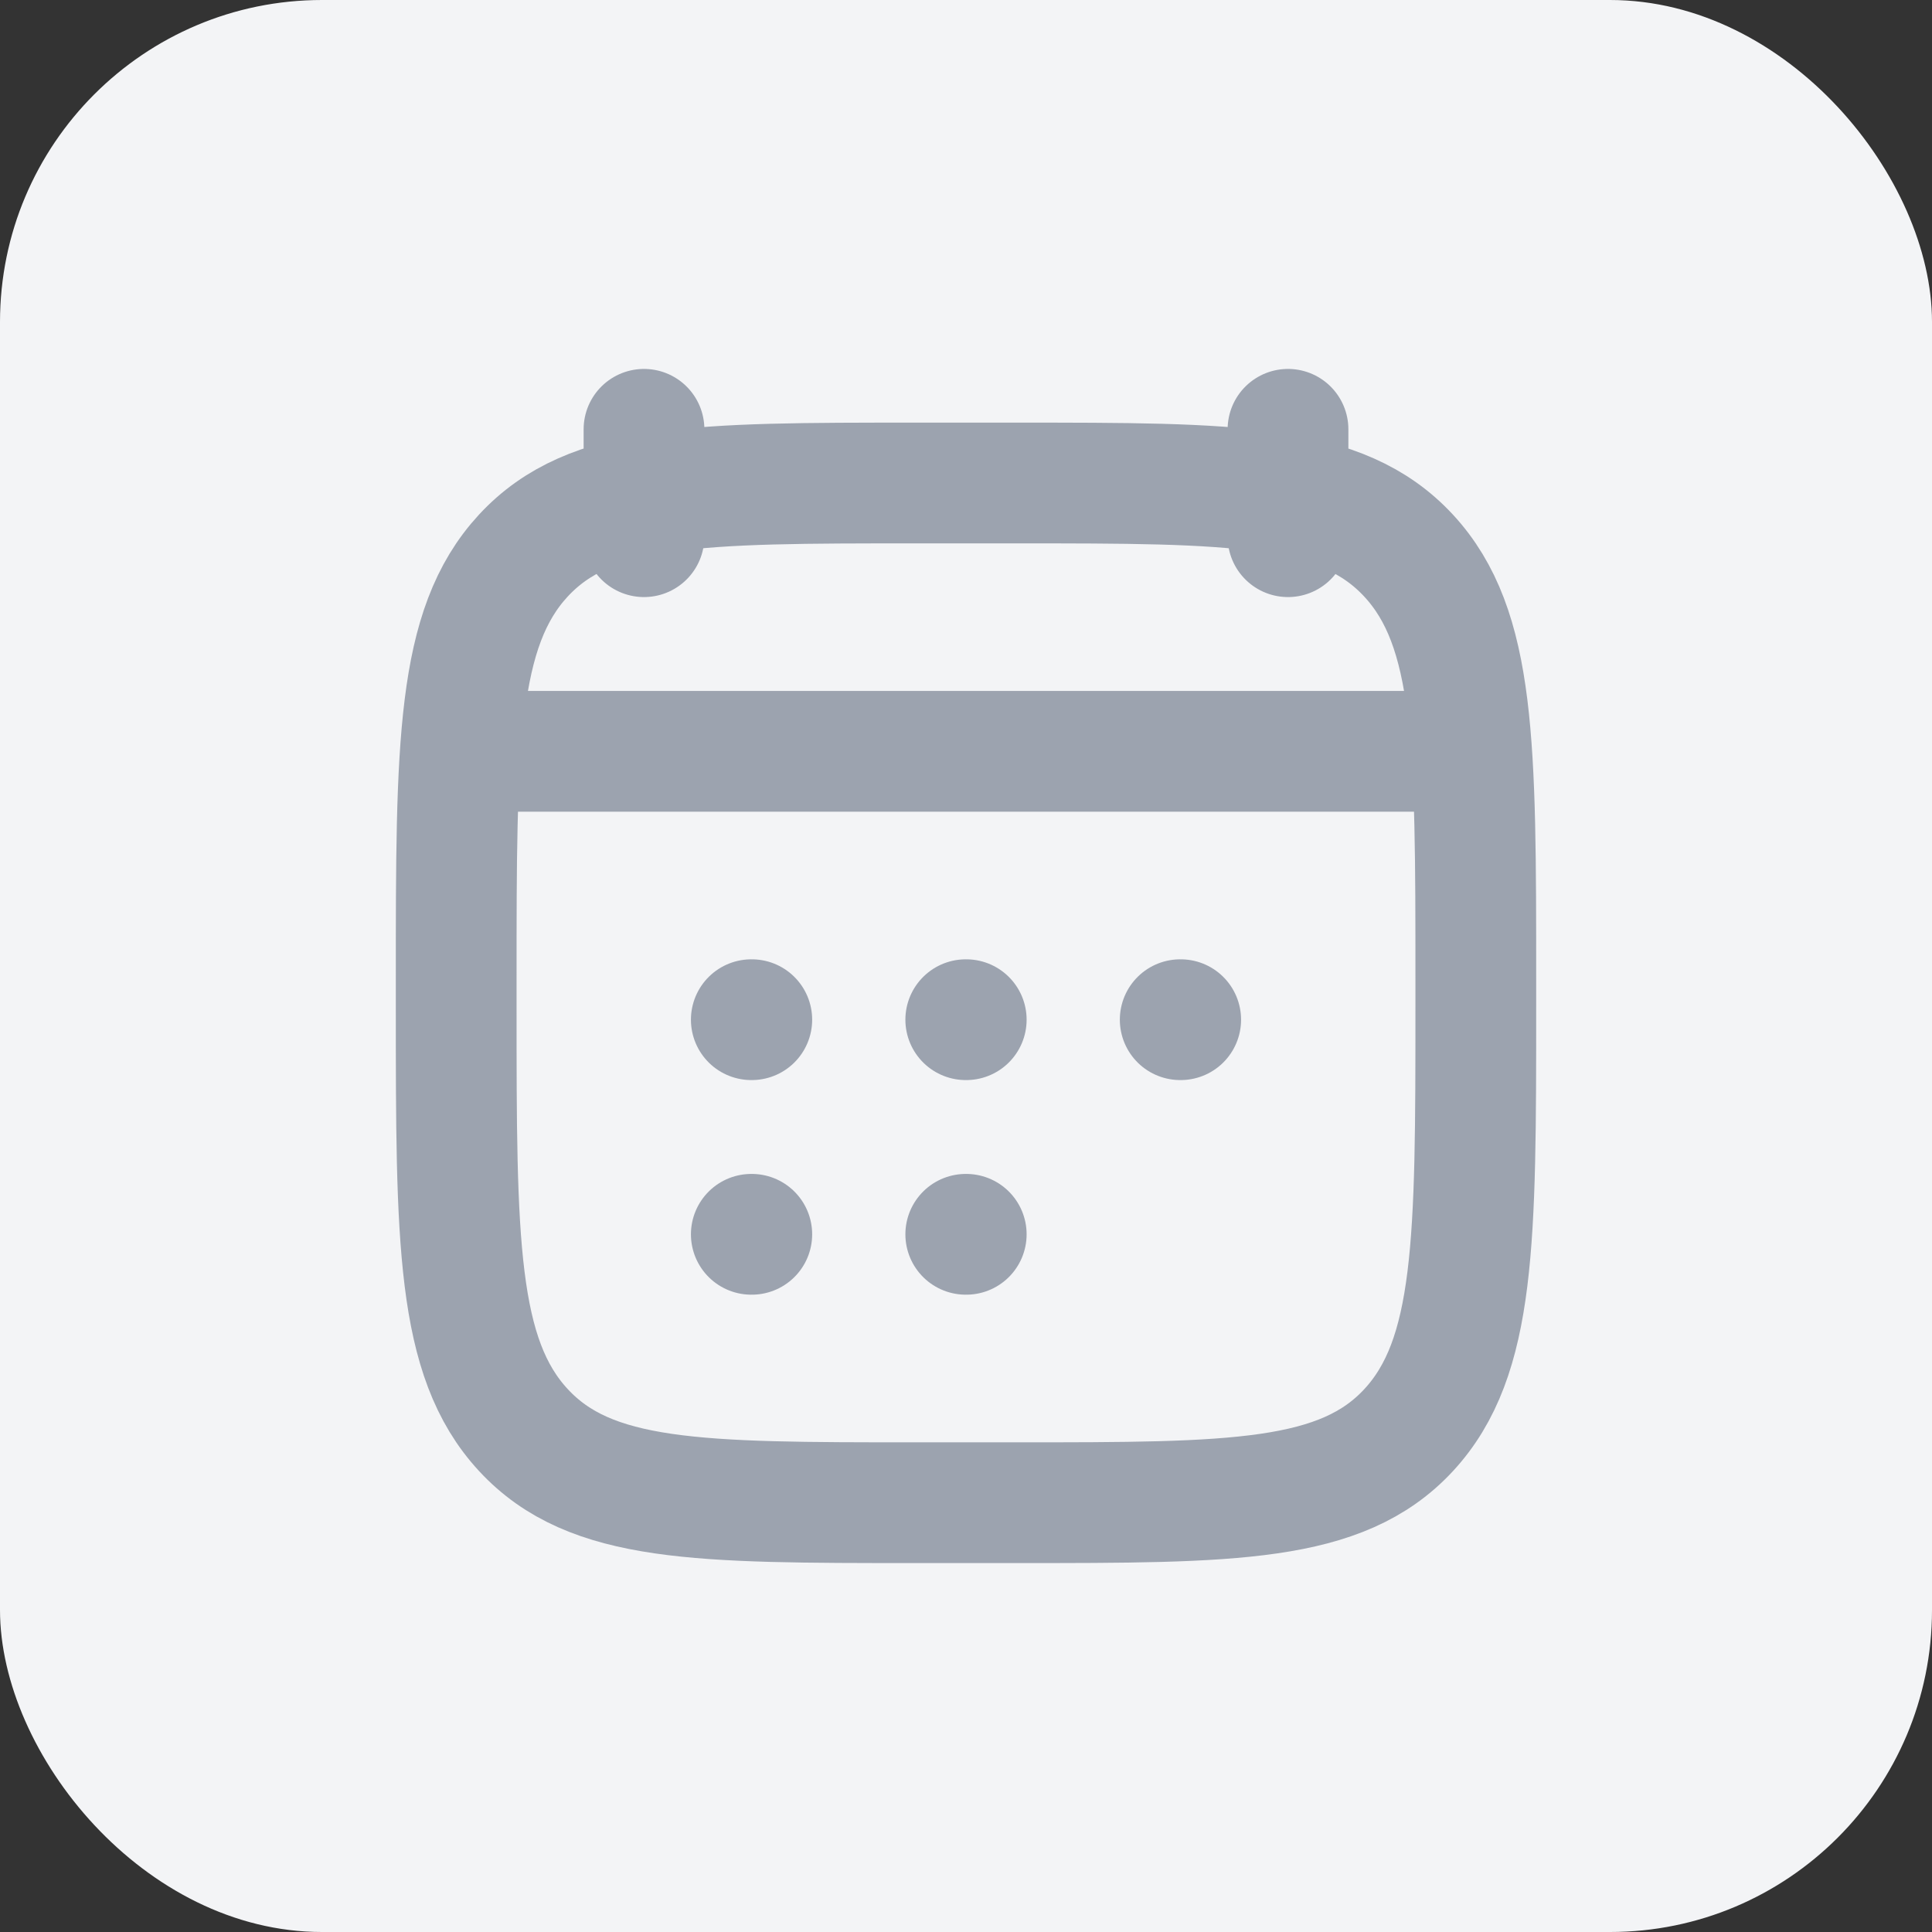
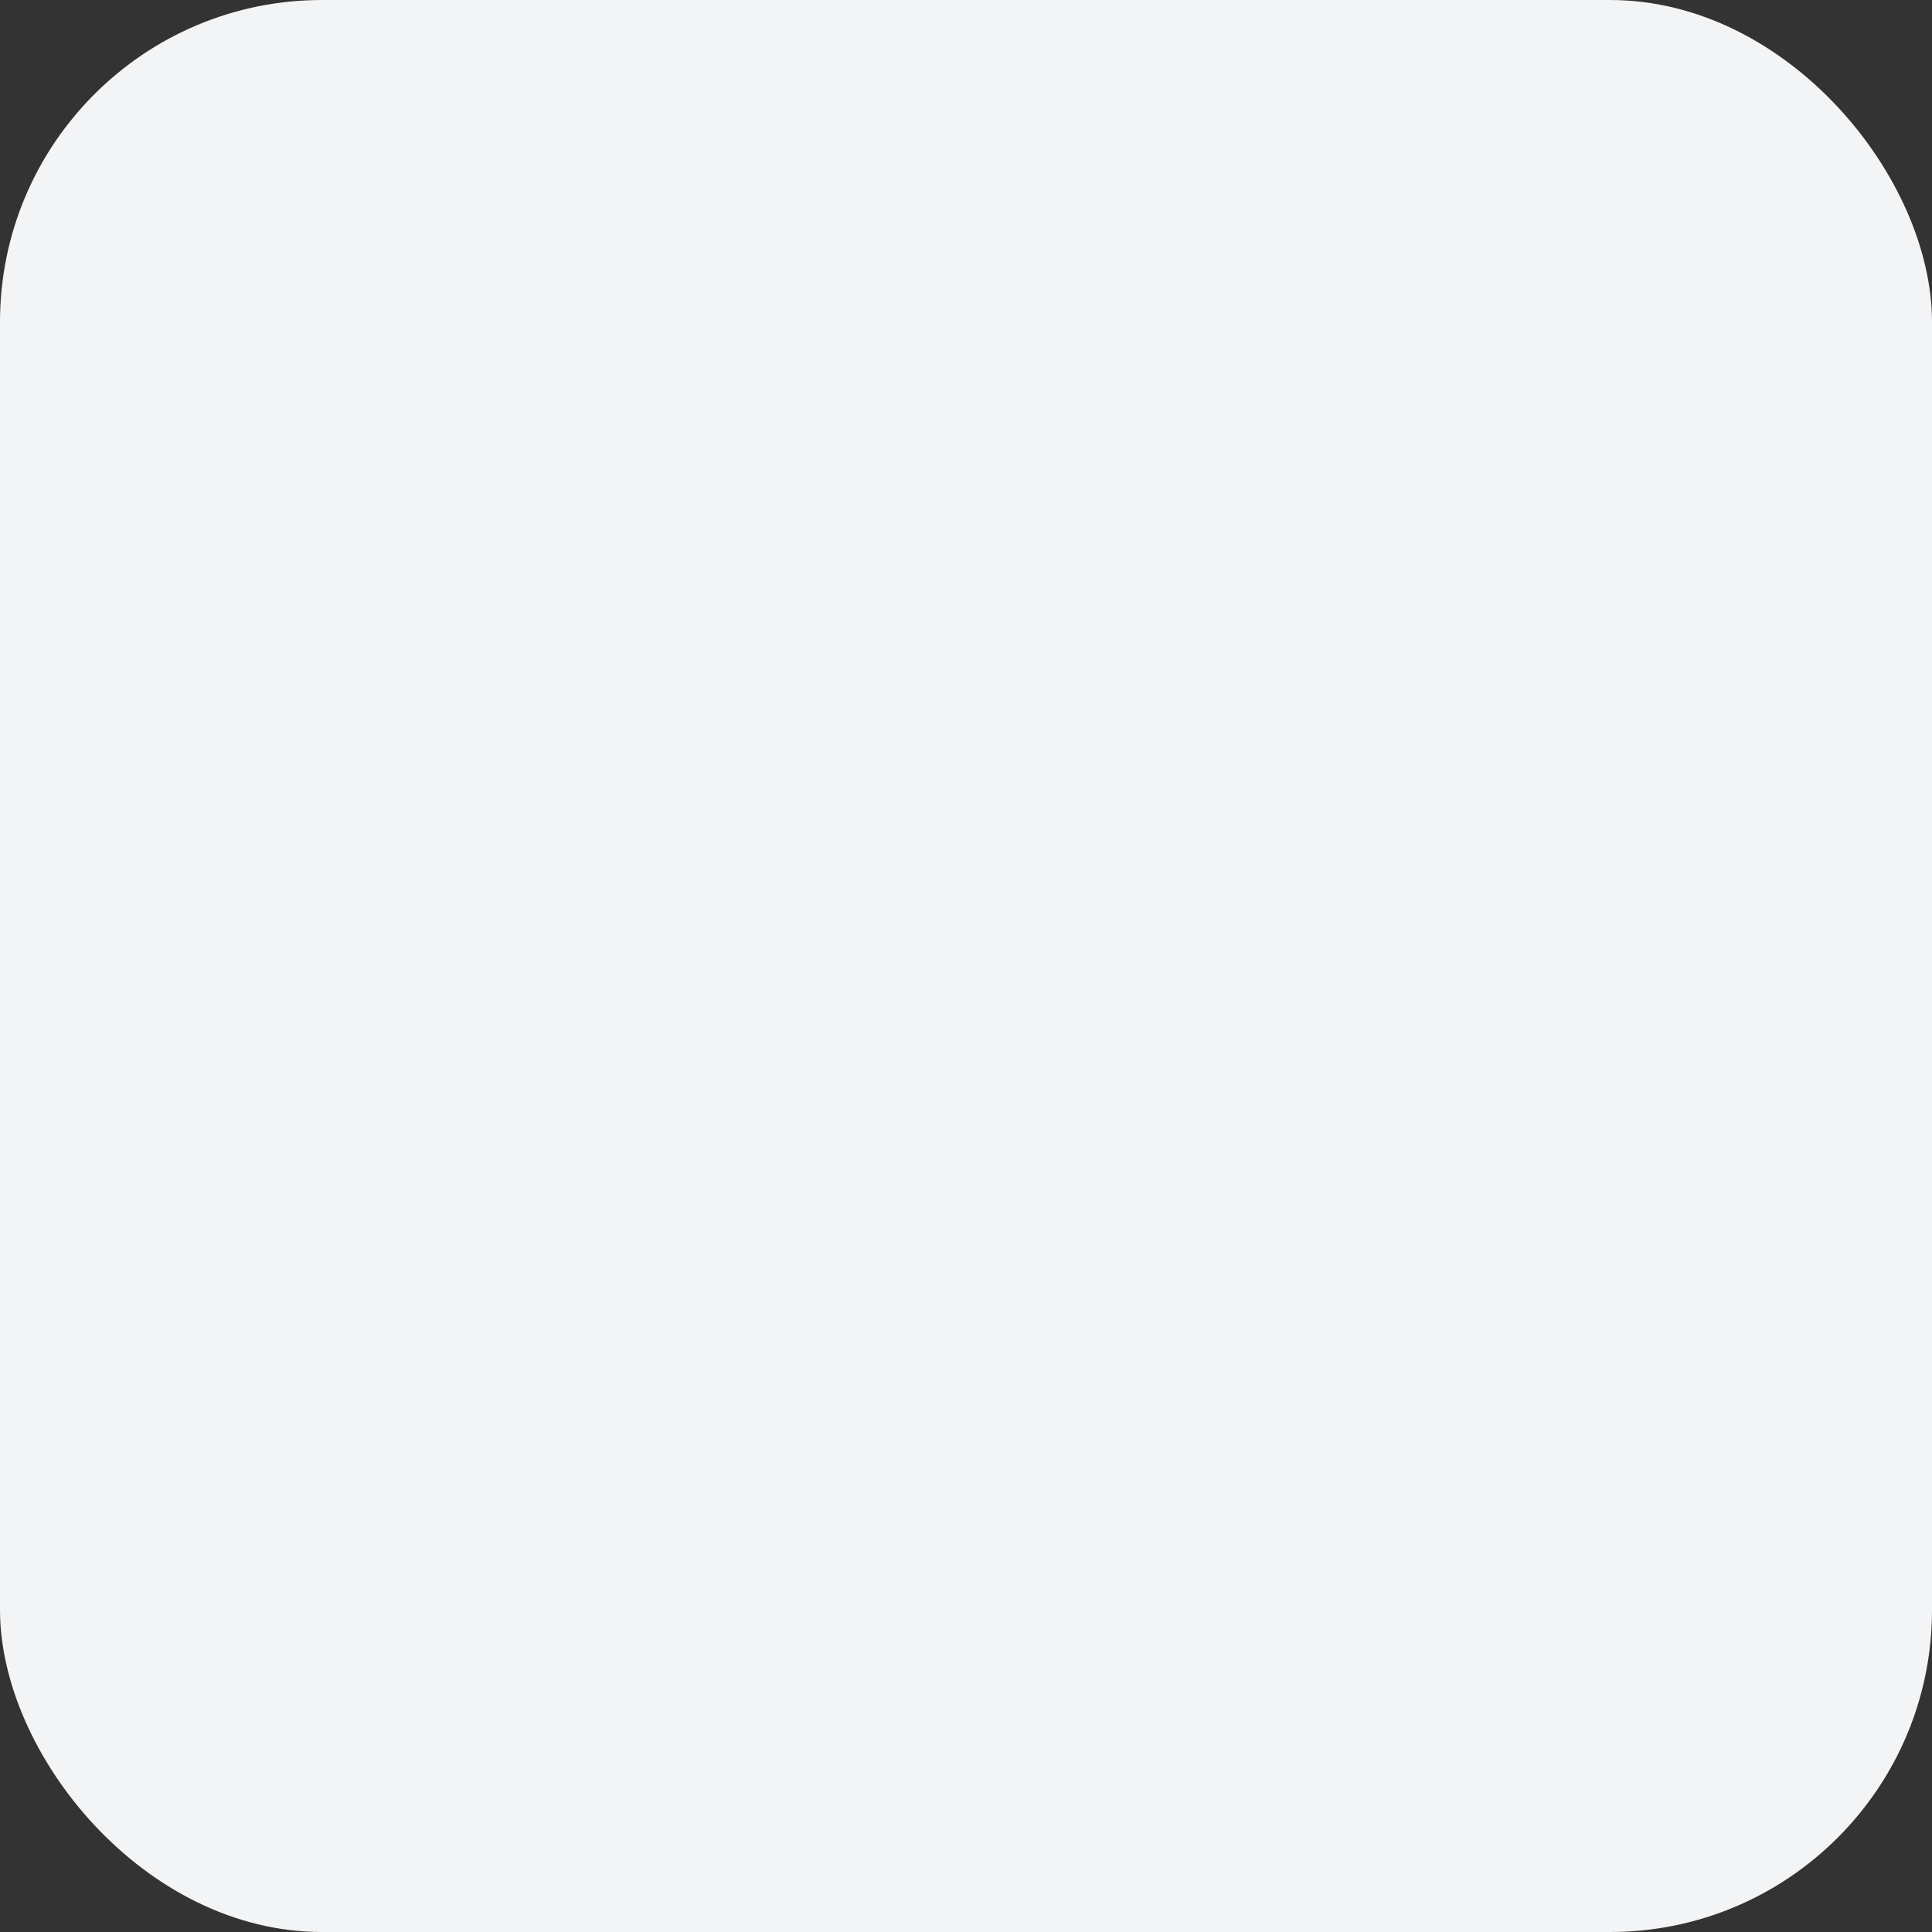
<svg xmlns="http://www.w3.org/2000/svg" width="24" height="24" viewBox="0 0 24 24" fill="none">
  <rect x="0" y="0" width="24" height="24" fill="#333333" stroke="none" />
  <rect width="24" height="24" rx="4" fill="#F3F4F6" />
-   <path d="M16 5.333V6.667M8 5.333V6.667M11.997 12.667H12.003M11.997 15.333H12.003M14.661 12.667H14.667M9.333 12.667H9.339M9.333 15.333H9.339M6.333 9.333H17.667M6 9.333H18M5.667 12.162C5.667 9.257 5.667 7.805 6.501 6.902C7.336 6 8.68 6 11.367 6H12.633C15.32 6 16.664 6 17.499 6.903C18.333 7.805 18.333 9.257 18.333 12.163V12.505C18.333 15.409 18.333 16.862 17.499 17.765C16.664 18.667 15.32 18.667 12.633 18.667H11.367C8.68 18.667 7.336 18.667 6.501 17.764C5.667 16.862 5.667 15.409 5.667 12.504V12.162Z" stroke="#9CA3AF" stroke-width="1.5" stroke-linecap="round" stroke-linejoin="round" />
</svg>